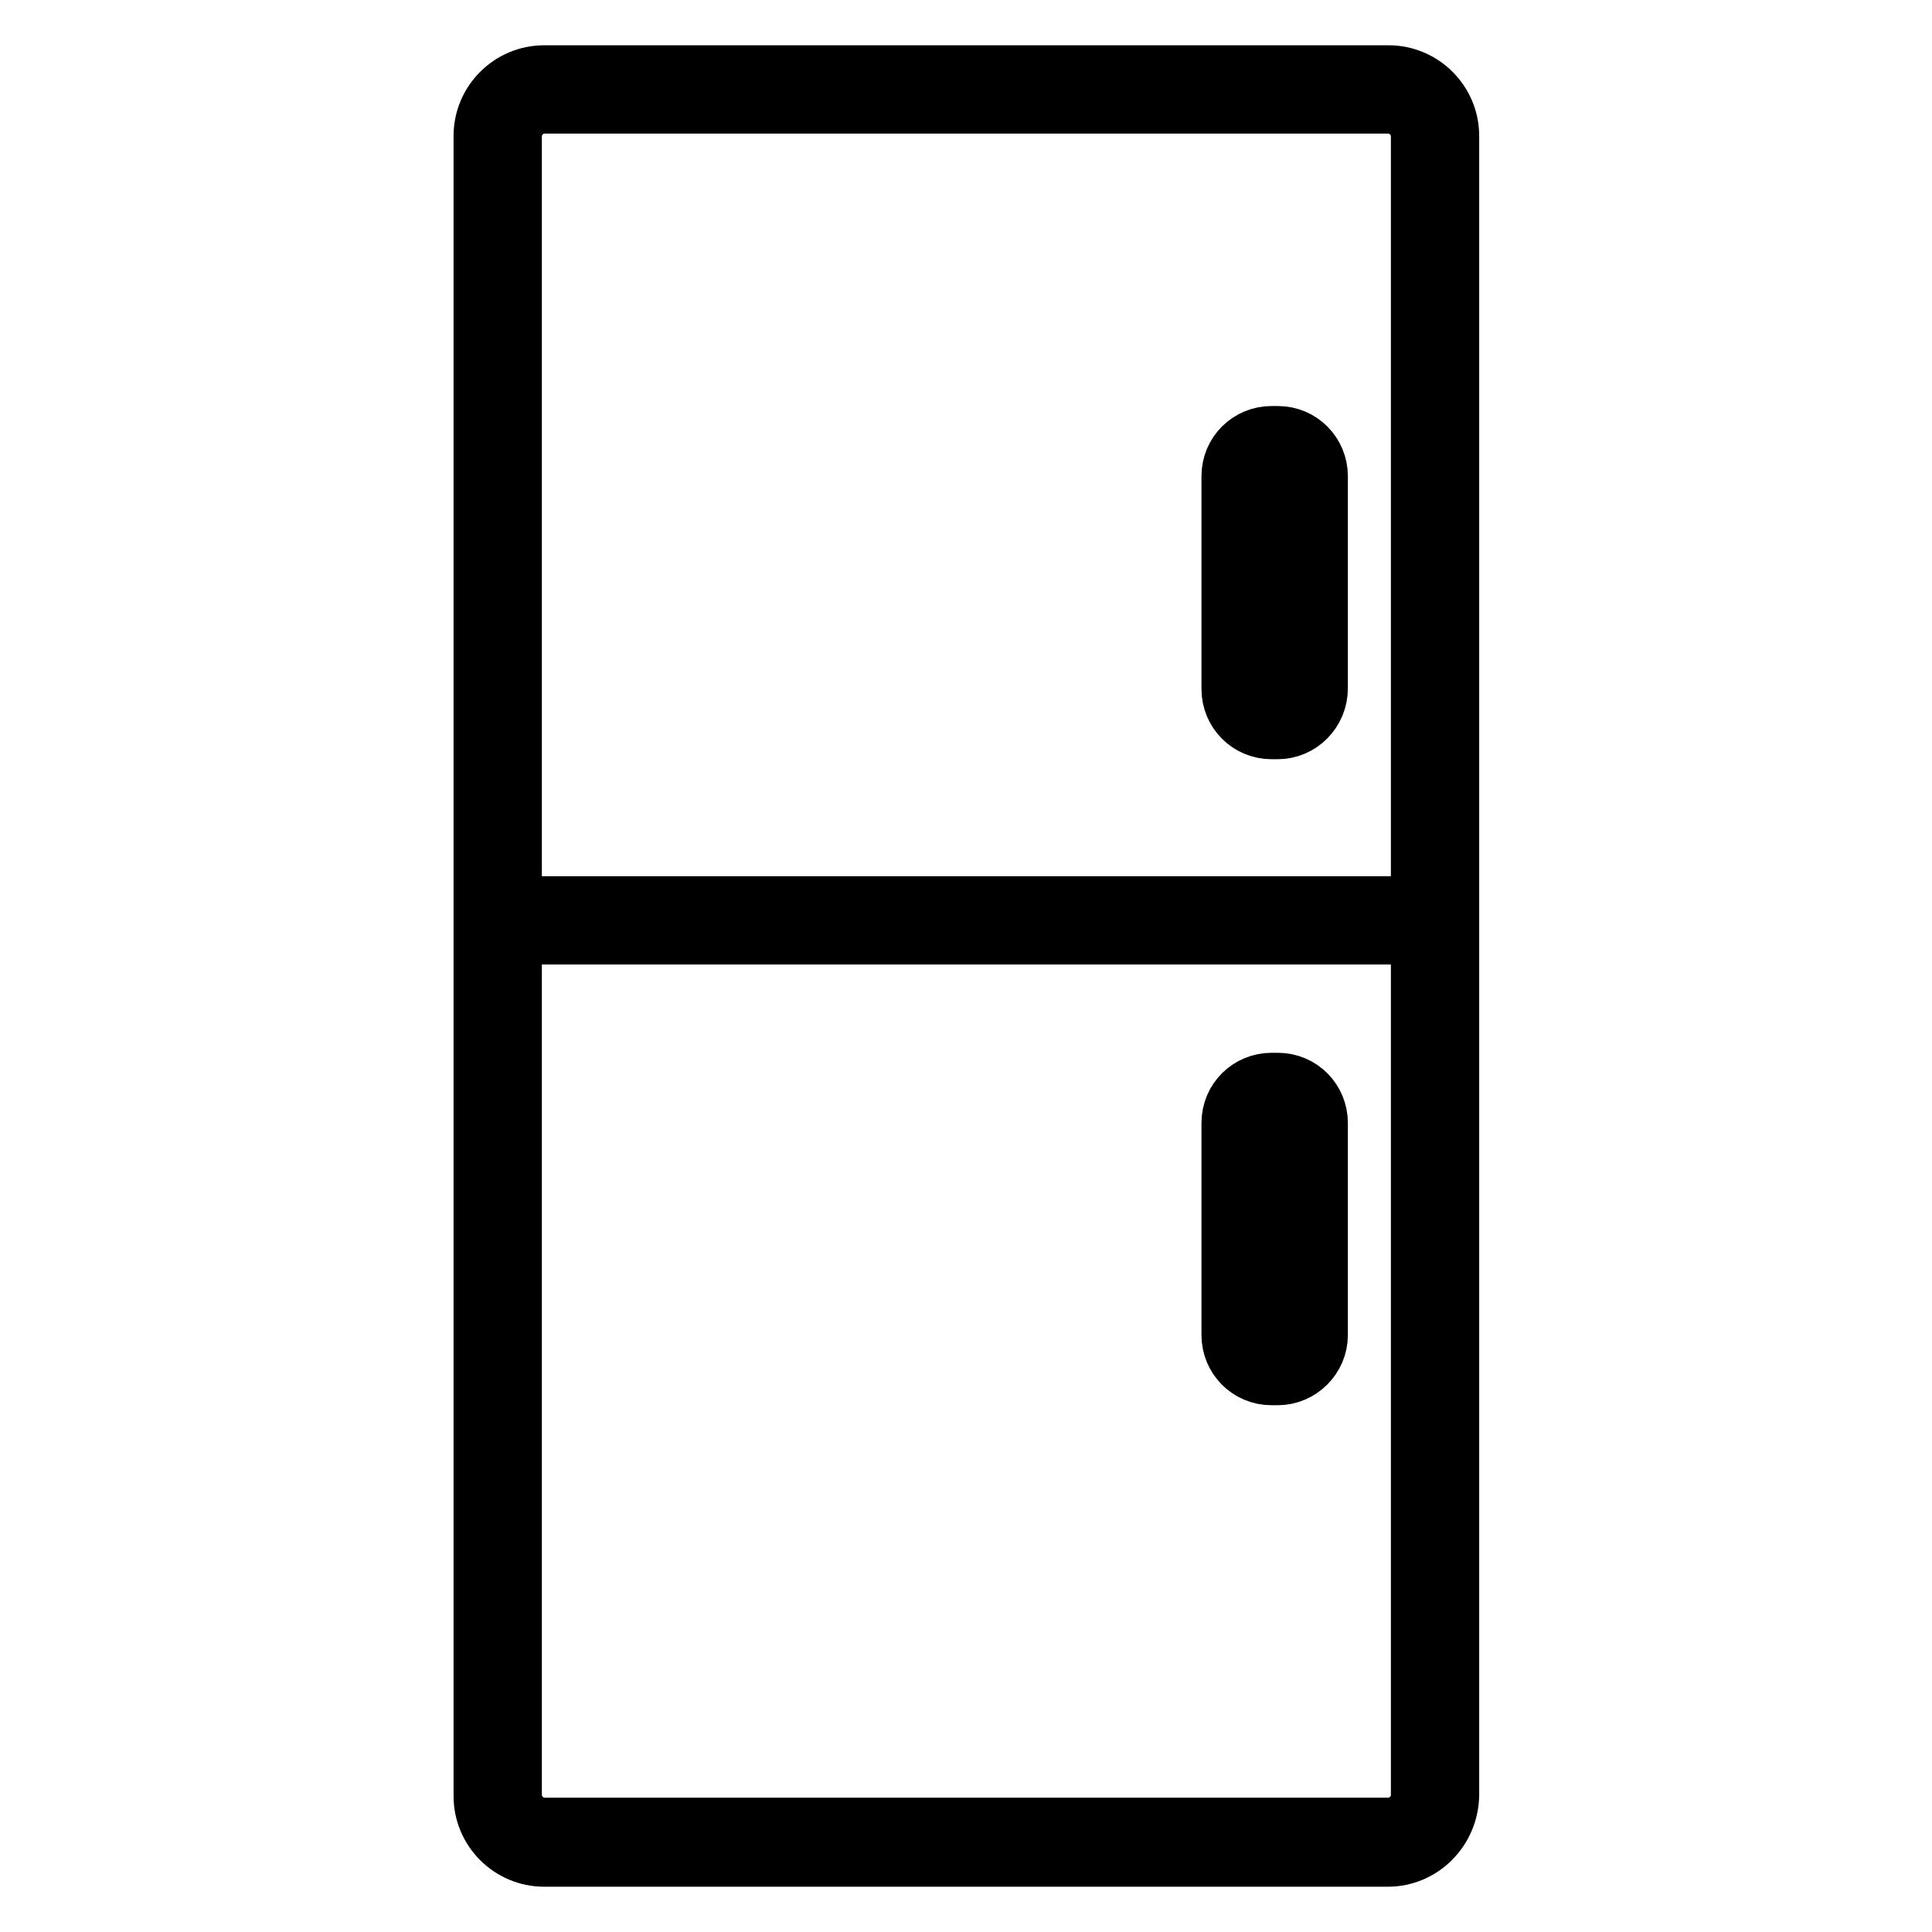
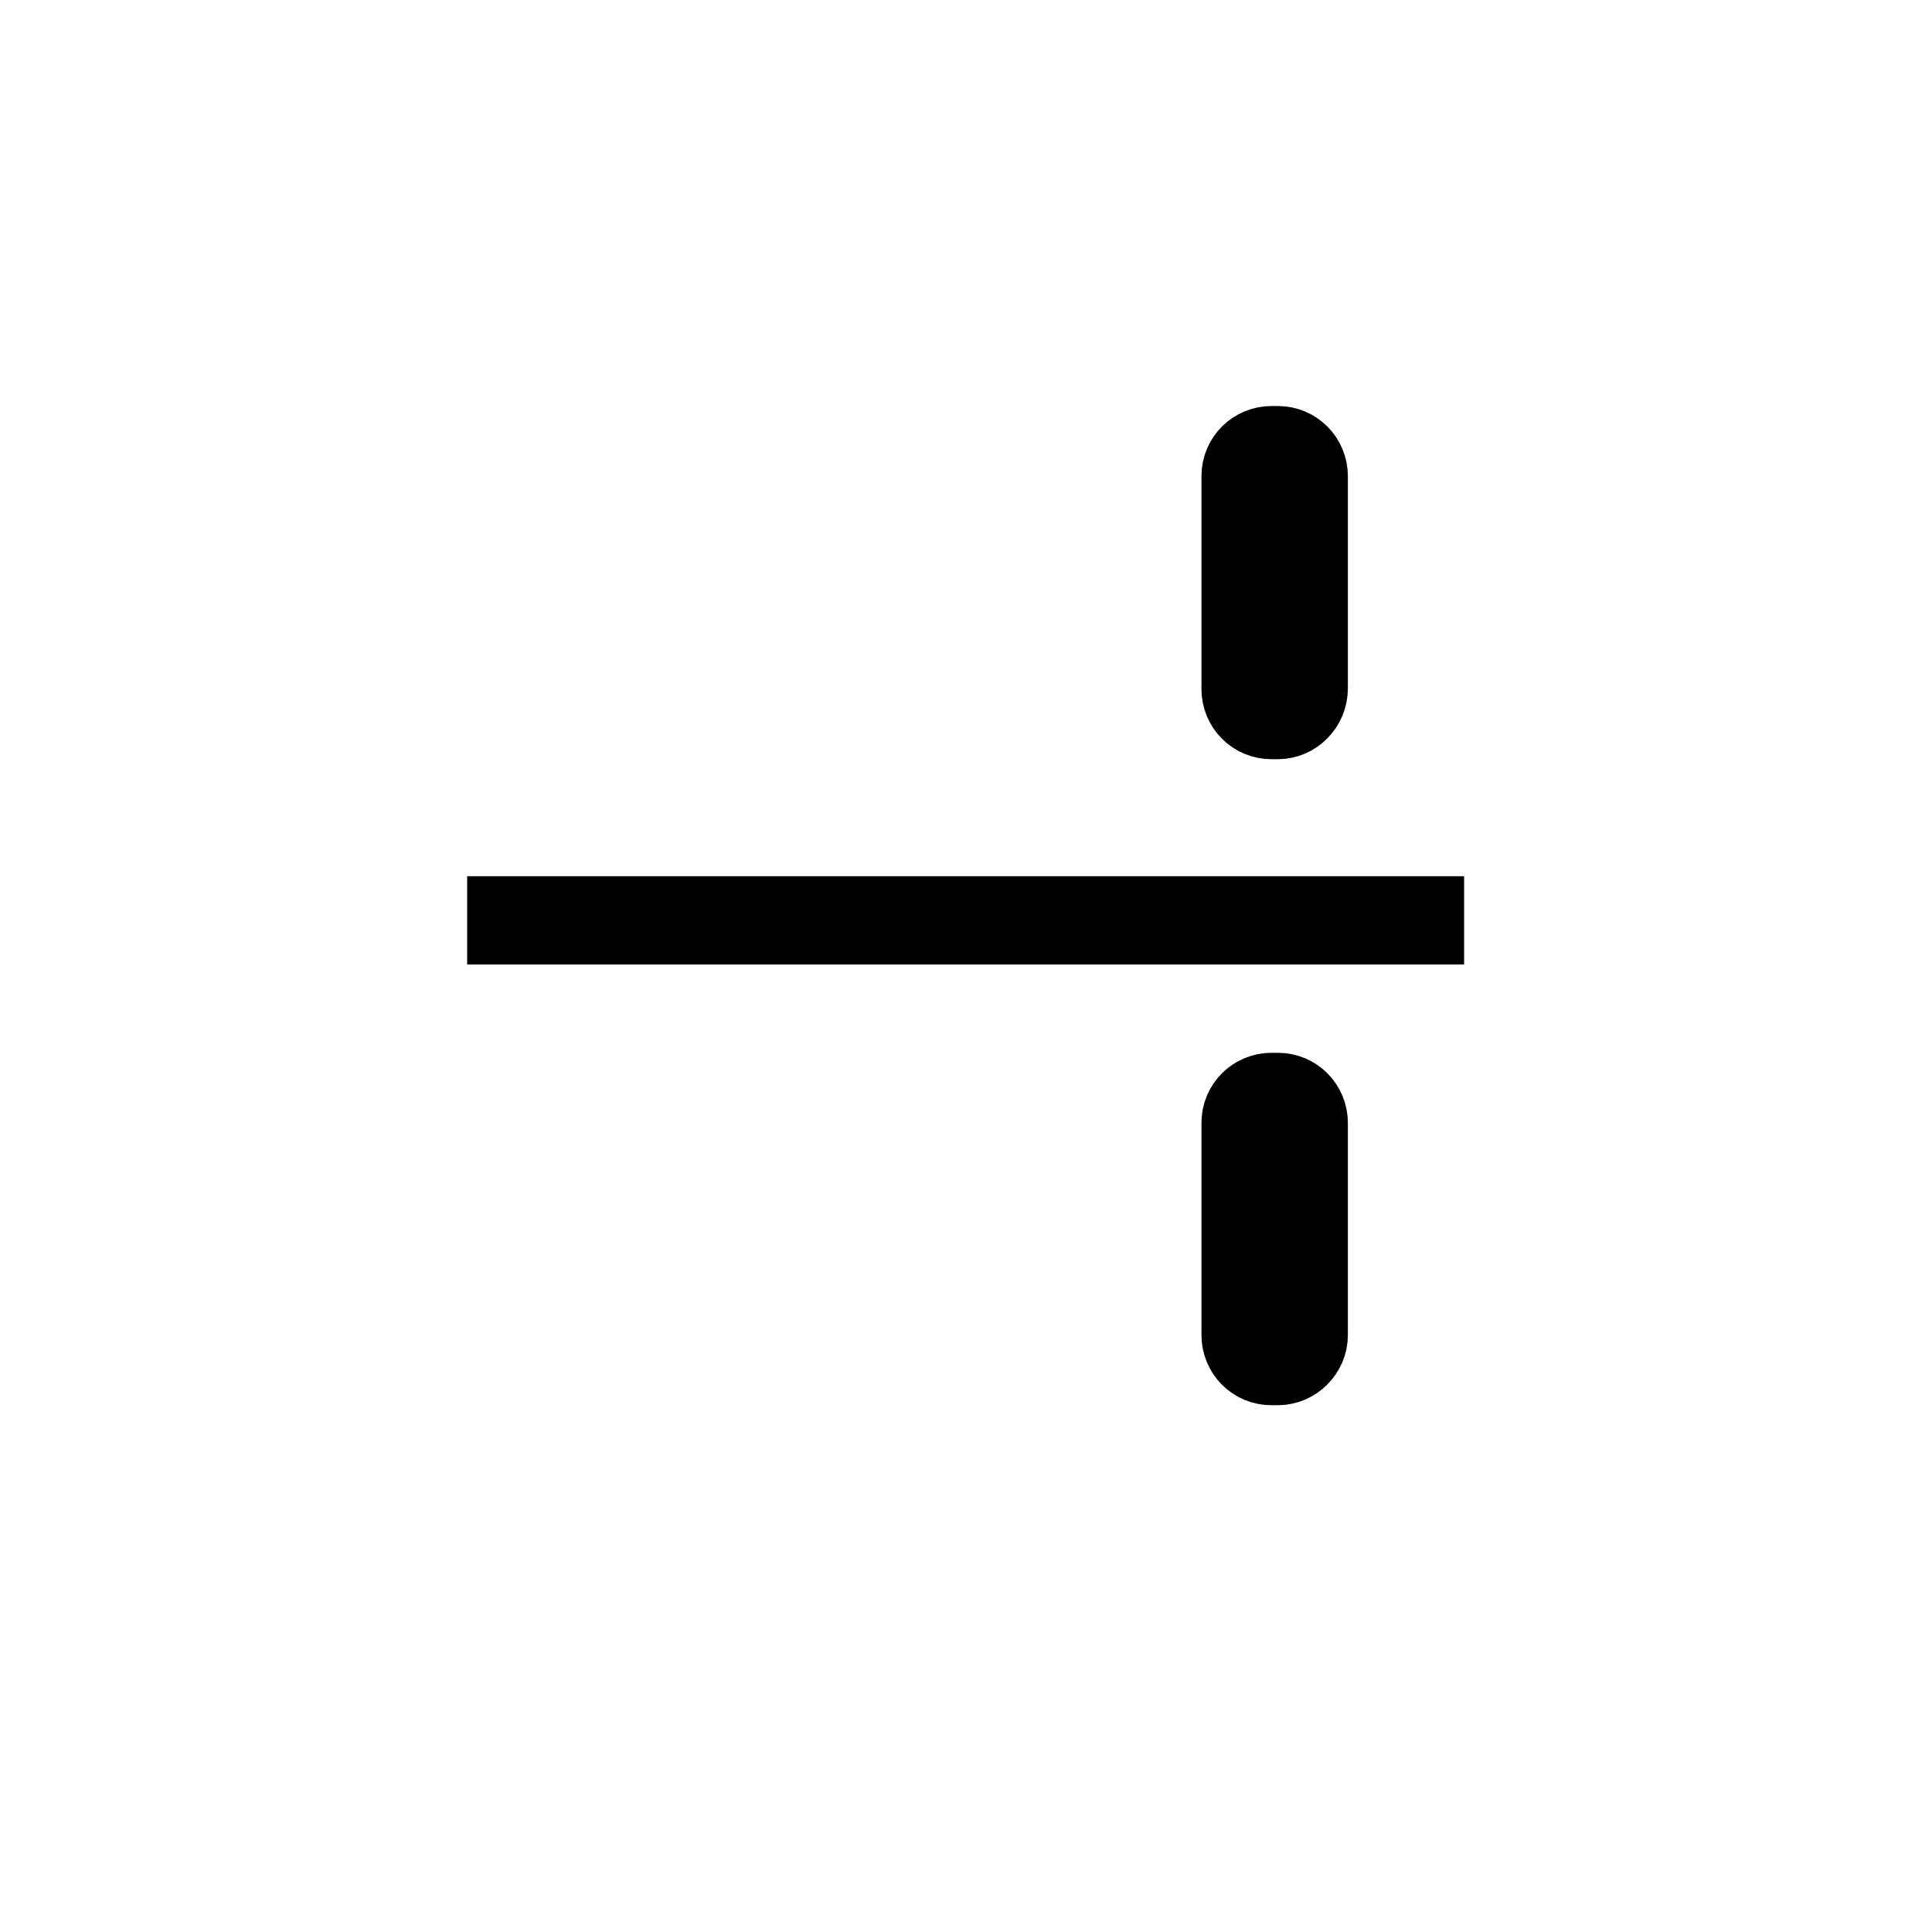
<svg xmlns="http://www.w3.org/2000/svg" version="1.1" x="0px" y="0px" viewBox="0 0 256 256" enable-background="new 0 0 256 256" xml:space="preserve">
  <g>
-     <path stroke-width="8" fill-opacity="0" stroke="#000000" d="M183.9,246H72.1c-4.4,0-8-3.6-8-8V18c0-4.4,3.6-8,8-8h111.9c4.4,0,8,3.6,8,8v219.9 C191.9,242.4,188.3,246,183.9,246L183.9,246z M72.1,13.7c-2.3,0-4.3,2-4.3,4.3v219.9c0,2.3,2,4.3,4.3,4.3h111.9 c2.3,0,4.3-2,4.3-4.3V18c0-2.3-2-4.3-4.3-4.3H72.1z" />
    <path stroke-width="8" fill-opacity="0" stroke="#000000" d="M65.9,120.1h124.1v3.7H65.9V120.1z M169.3,96.6h-0.8c-3,0-5.3-2.4-5.3-5.3V63.1c0-3,2.4-5.3,5.3-5.3h0.8 c3,0,5.3,2.4,5.3,5.3v28.1C174.6,94.2,172.2,96.6,169.3,96.6z M168.5,61.6c-0.9,0-1.6,0.7-1.6,1.6v28.1c0,0.9,0.7,1.6,1.6,1.6h0.8 c0.9,0,1.6-0.7,1.6-1.6V63.1c0-0.9-0.7-1.6-1.6-1.6H168.5z M169.3,182.2h-0.8c-3,0-5.3-2.4-5.3-5.3v-28.1c0-3,2.4-5.3,5.3-5.3h0.8 c3,0,5.3,2.4,5.3,5.3v28.1C174.6,179.8,172.2,182.2,169.3,182.2z M168.5,147.1c-0.9,0-1.6,0.7-1.6,1.6v28.1c0,0.9,0.7,1.6,1.6,1.6 h0.8c0.9,0,1.6-0.7,1.6-1.6v-28.1c0-0.9-0.7-1.6-1.6-1.6H168.5z" />
  </g>
</svg>